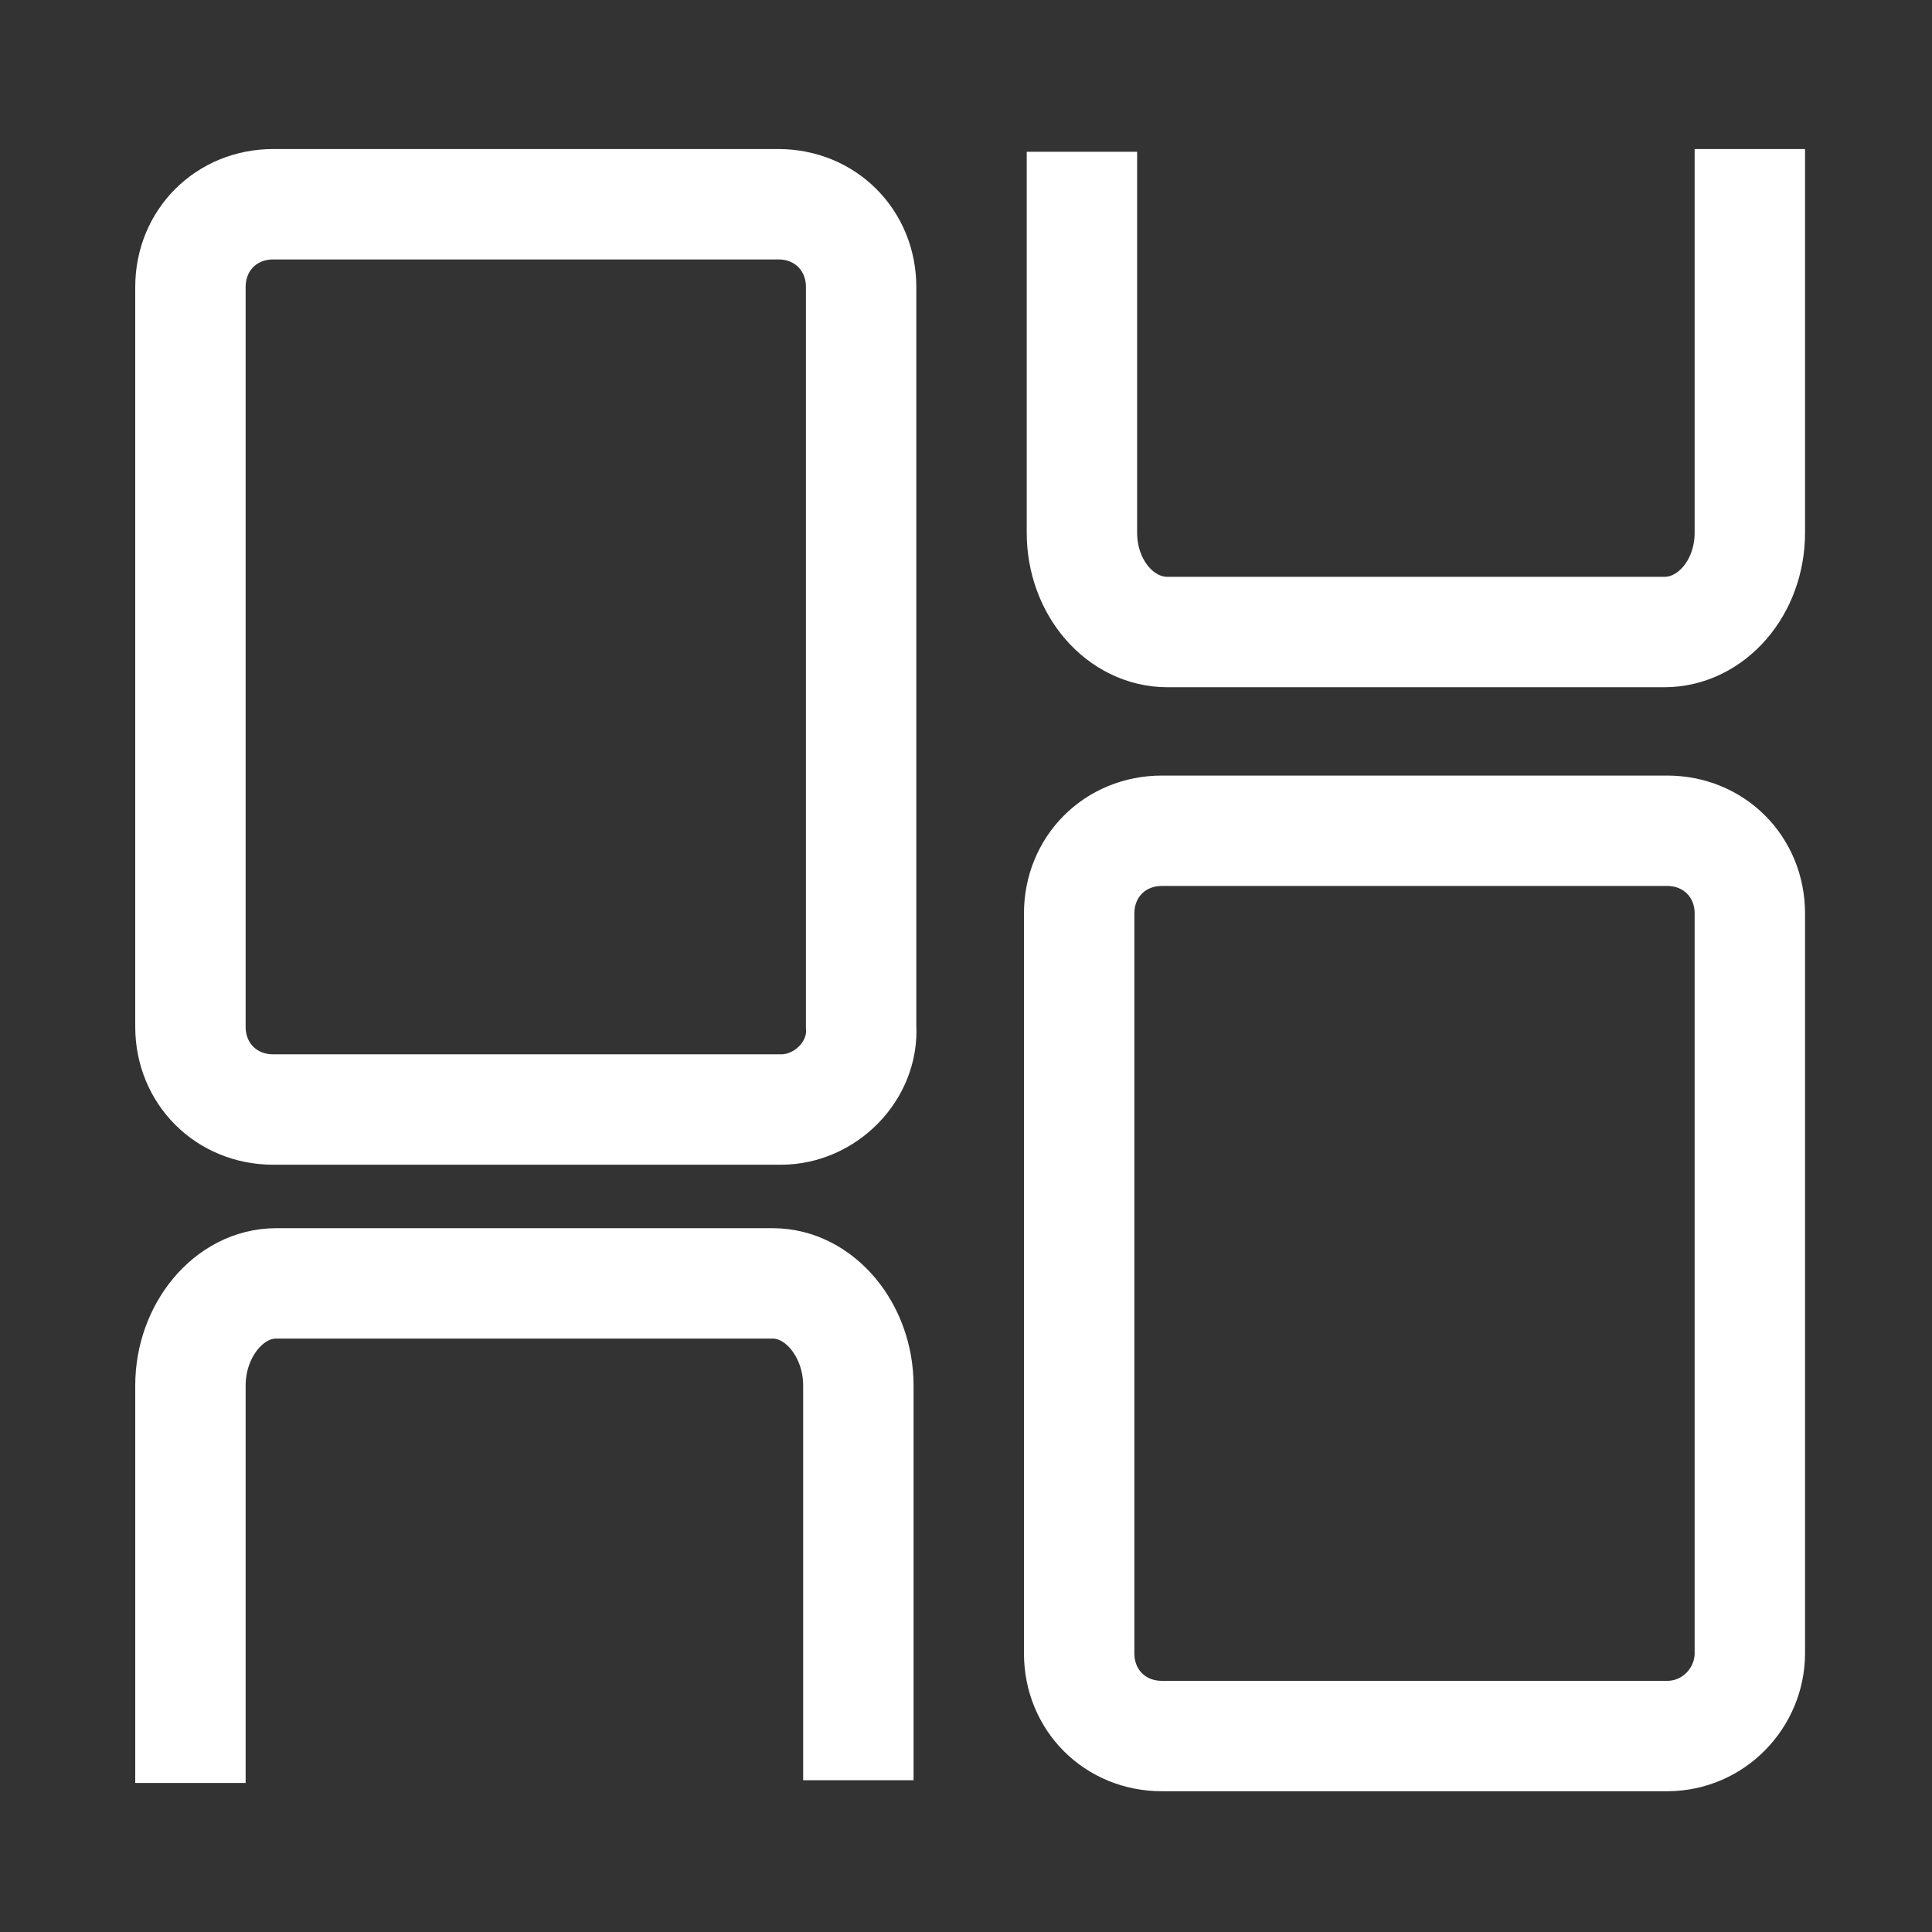
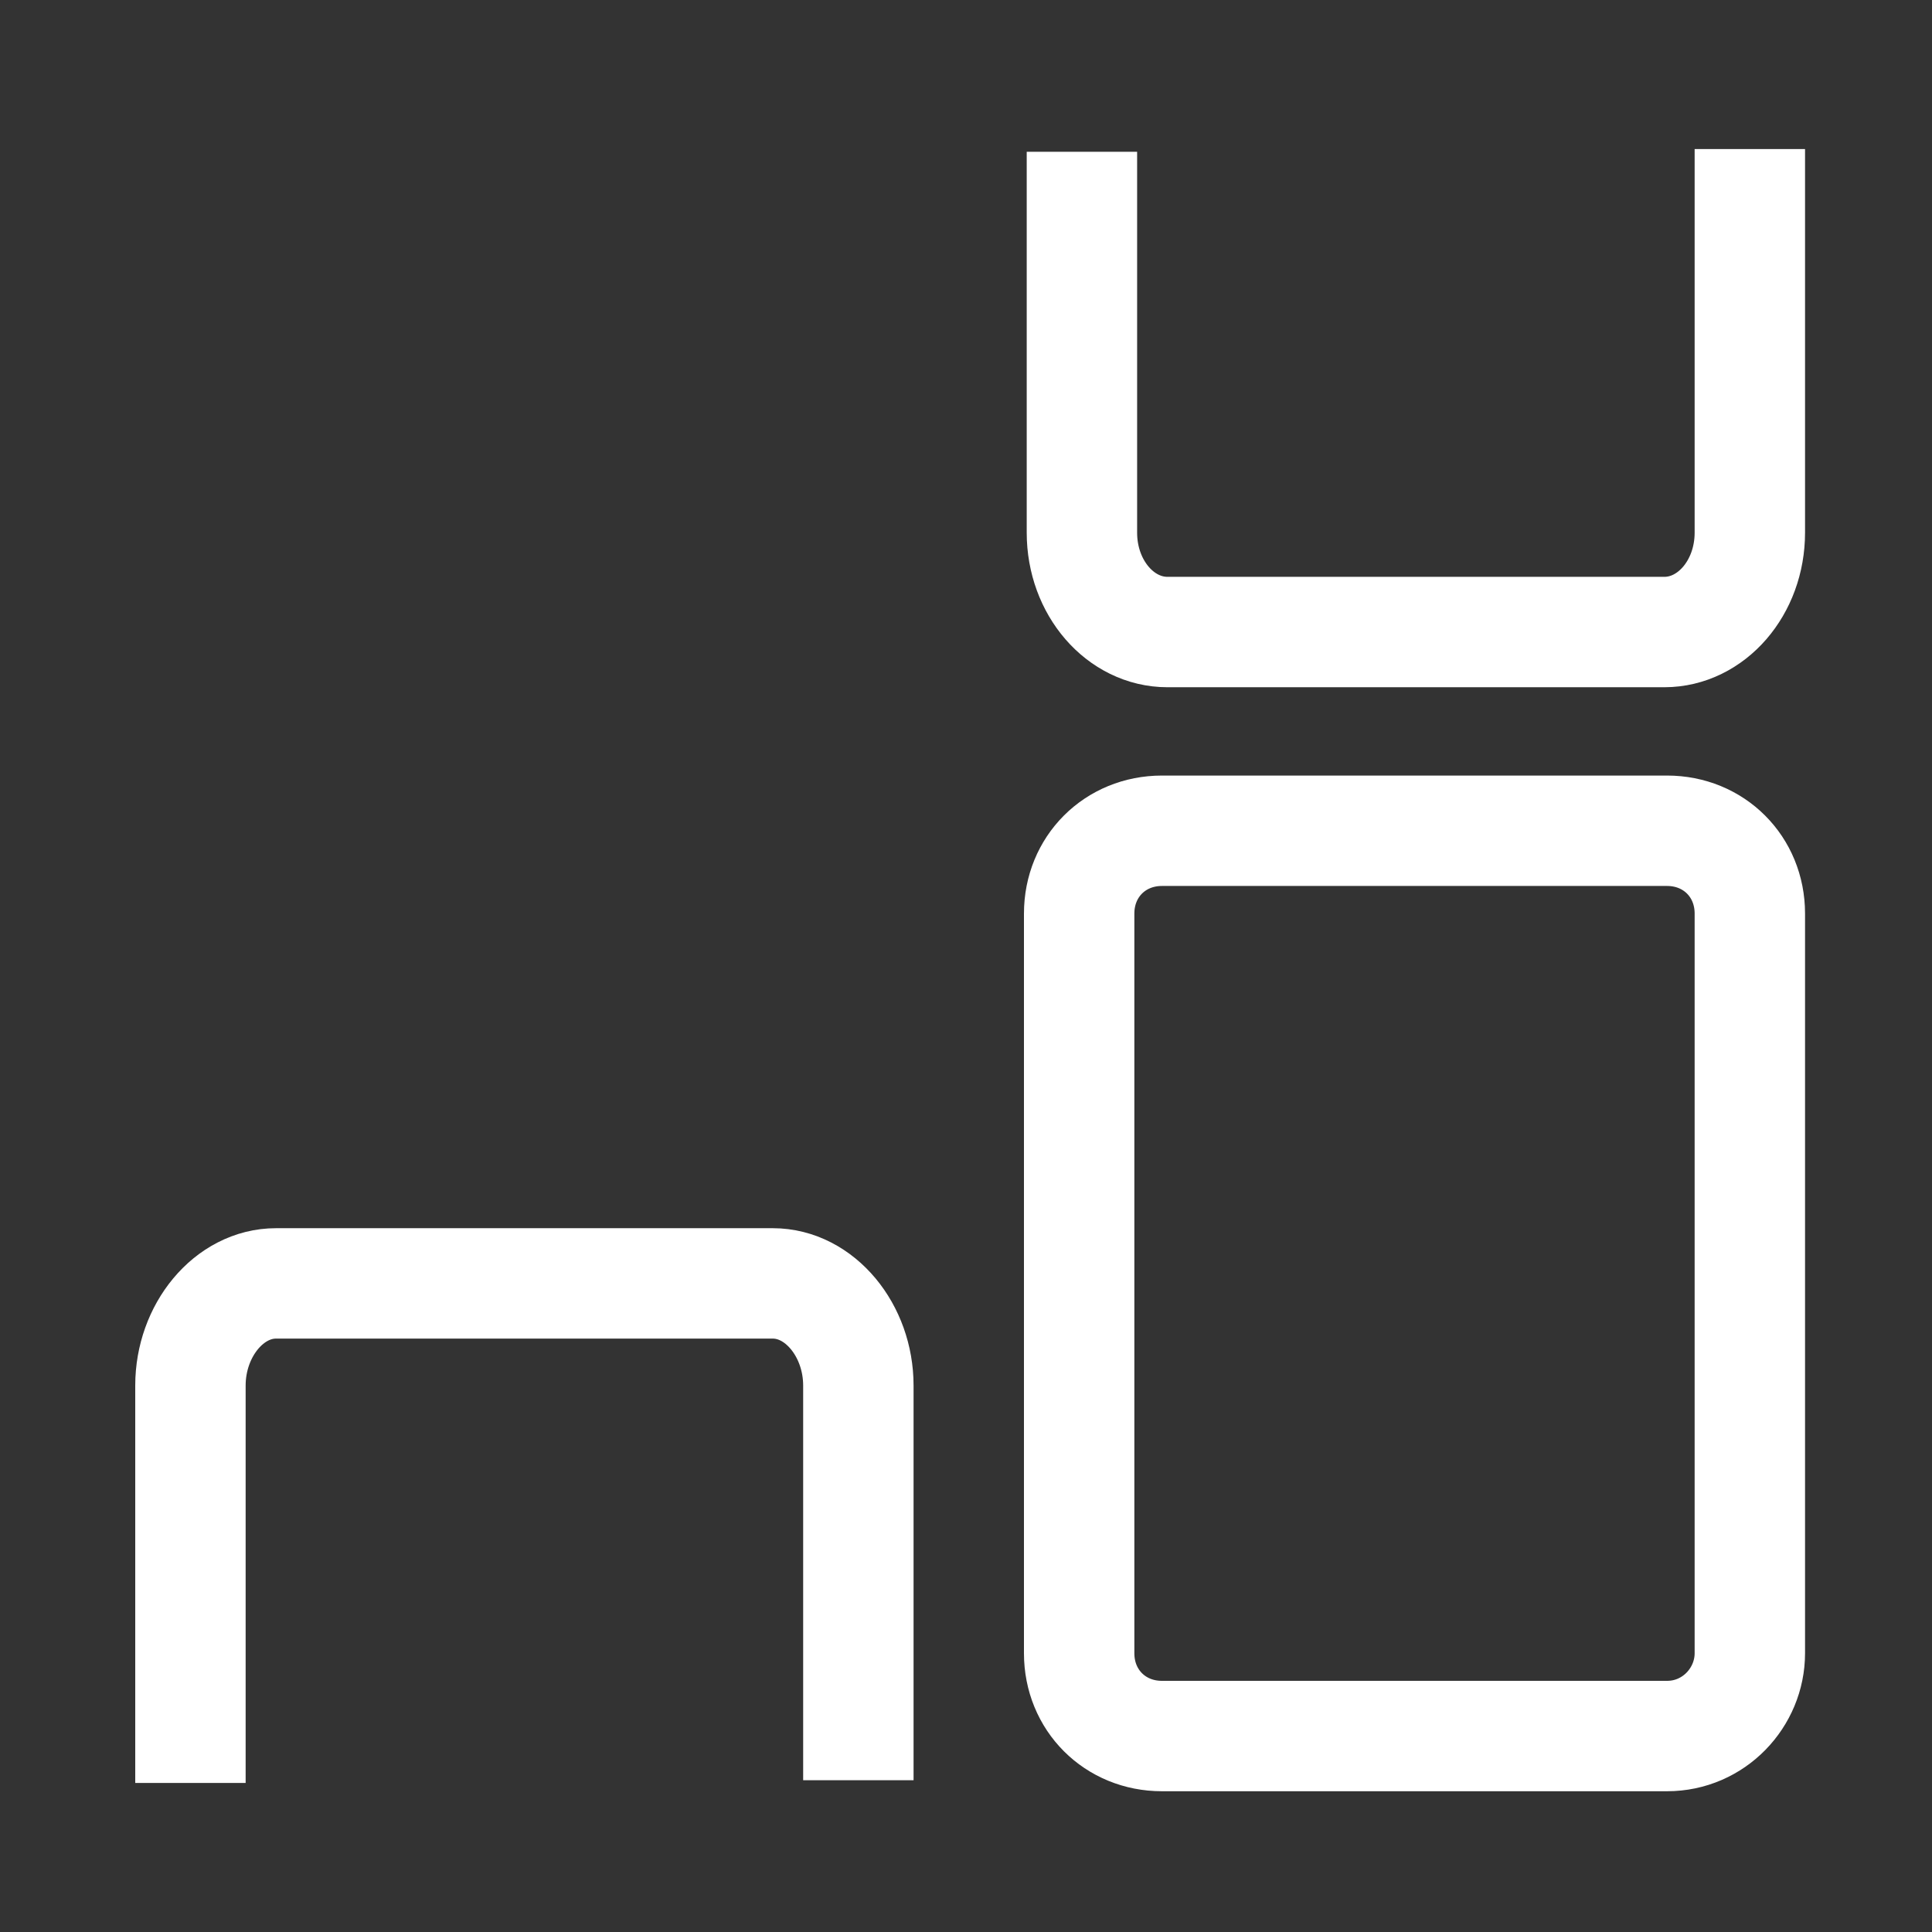
<svg xmlns="http://www.w3.org/2000/svg" version="1.1" id="Layer_1" x="0px" y="0px" viewBox="0 0 70 70" style="enable-background:new 0 0 70 70;" xml:space="preserve">
  <rect x="0" y="0" width="70" height="70" fill="#333333" stroke="none" />
  <style type="text/css">
	.st0{fill: none}
	.st1{fill: none}
	.st2{fill:none;stroke:#FFFFFF;stroke-width:4;stroke-miterlimit:10;}
</style>
  <g>
    <g>
      <path class="st0" d="M28.3,40.2H9.9c-1.7,0-3-1.3-3-3V10.4c0-1.7,1.3-3,3-3h18.3c1.7,0,3,1.3,3,3v26.8    C31.3,38.8,29.9,40.2,28.3,40.2z" />
      <path class="st0" d="M60.4,62.9H42.1c-1.7,0-3-1.3-3-3V33.1c0-1.7,1.3-3,3-3h18.3c1.7,0,3,1.3,3,3v26.8    C63.4,61.5,62.1,62.9,60.4,62.9z" />
      <path class="st0" d="M6.9,64.6" />
      <path class="st0" d="M6.9,64.6V50.2c0-2,1.4-3.7,3.1-3.7h18c1.7,0,3.1,1.7,3.1,3.7v14.3" />
      <path class="st0" d="M63.4,5.4v13.9c0,2-1.4,3.6-3.1,3.6h-18c-1.7,0-3.1-1.6-3.1-3.6V5.5" />
    </g>
    <g>
      <path class="st1" d="M28.3,40.2H9.9c-1.7,0-3-1.3-3-3V10.4c0-1.7,1.3-3,3-3h18.3c1.7,0,3,1.3,3,3v26.8    C31.3,38.8,29.9,40.2,28.3,40.2z" />
      <path class="st1" d="M60.4,62.9H42.1c-1.7,0-3-1.3-3-3V33.1c0-1.7,1.3-3,3-3h18.3c1.7,0,3,1.3,3,3v26.8    C63.4,61.5,62.1,62.9,60.4,62.9z" />
      <path class="st1" d="M6.9,64.6" />
      <path class="st1" d="M6.9,64.6V50.2c0-2,1.4-3.7,3.1-3.7h18c1.7,0,3.1,1.7,3.1,3.7v14.3" />
      <path class="st1" d="M63.4,5.4v13.9c0,2-1.4,3.6-3.1,3.6h-18c-1.7,0-3.1-1.6-3.1-3.6V5.5" />
    </g>
    <g>
-       <path class="st2" d="M28.3,40.2H9.9c-1.7,0-3-1.3-3-3V10.4c0-1.7,1.3-3,3-3h18.3c1.7,0,3,1.3,3,3v26.8    C31.3,38.8,29.9,40.2,28.3,40.2z" />
      <path class="st2" d="M60.4,62.9H42.1c-1.7,0-3-1.3-3-3V33.1c0-1.7,1.3-3,3-3h18.3c1.7,0,3,1.3,3,3v26.8    C63.4,61.5,62.1,62.9,60.4,62.9z" />
      <path class="st2" d="M6.9,64.6" />
      <path class="st2" d="M6.9,64.6V50.2c0-2,1.4-3.7,3.1-3.7h18c1.7,0,3.1,1.7,3.1,3.7v14.3" />
      <path class="st2" d="M63.4,5.4v13.9c0,2-1.4,3.6-3.1,3.6h-18c-1.7,0-3.1-1.6-3.1-3.6V5.5" />
    </g>
  </g>
</svg>